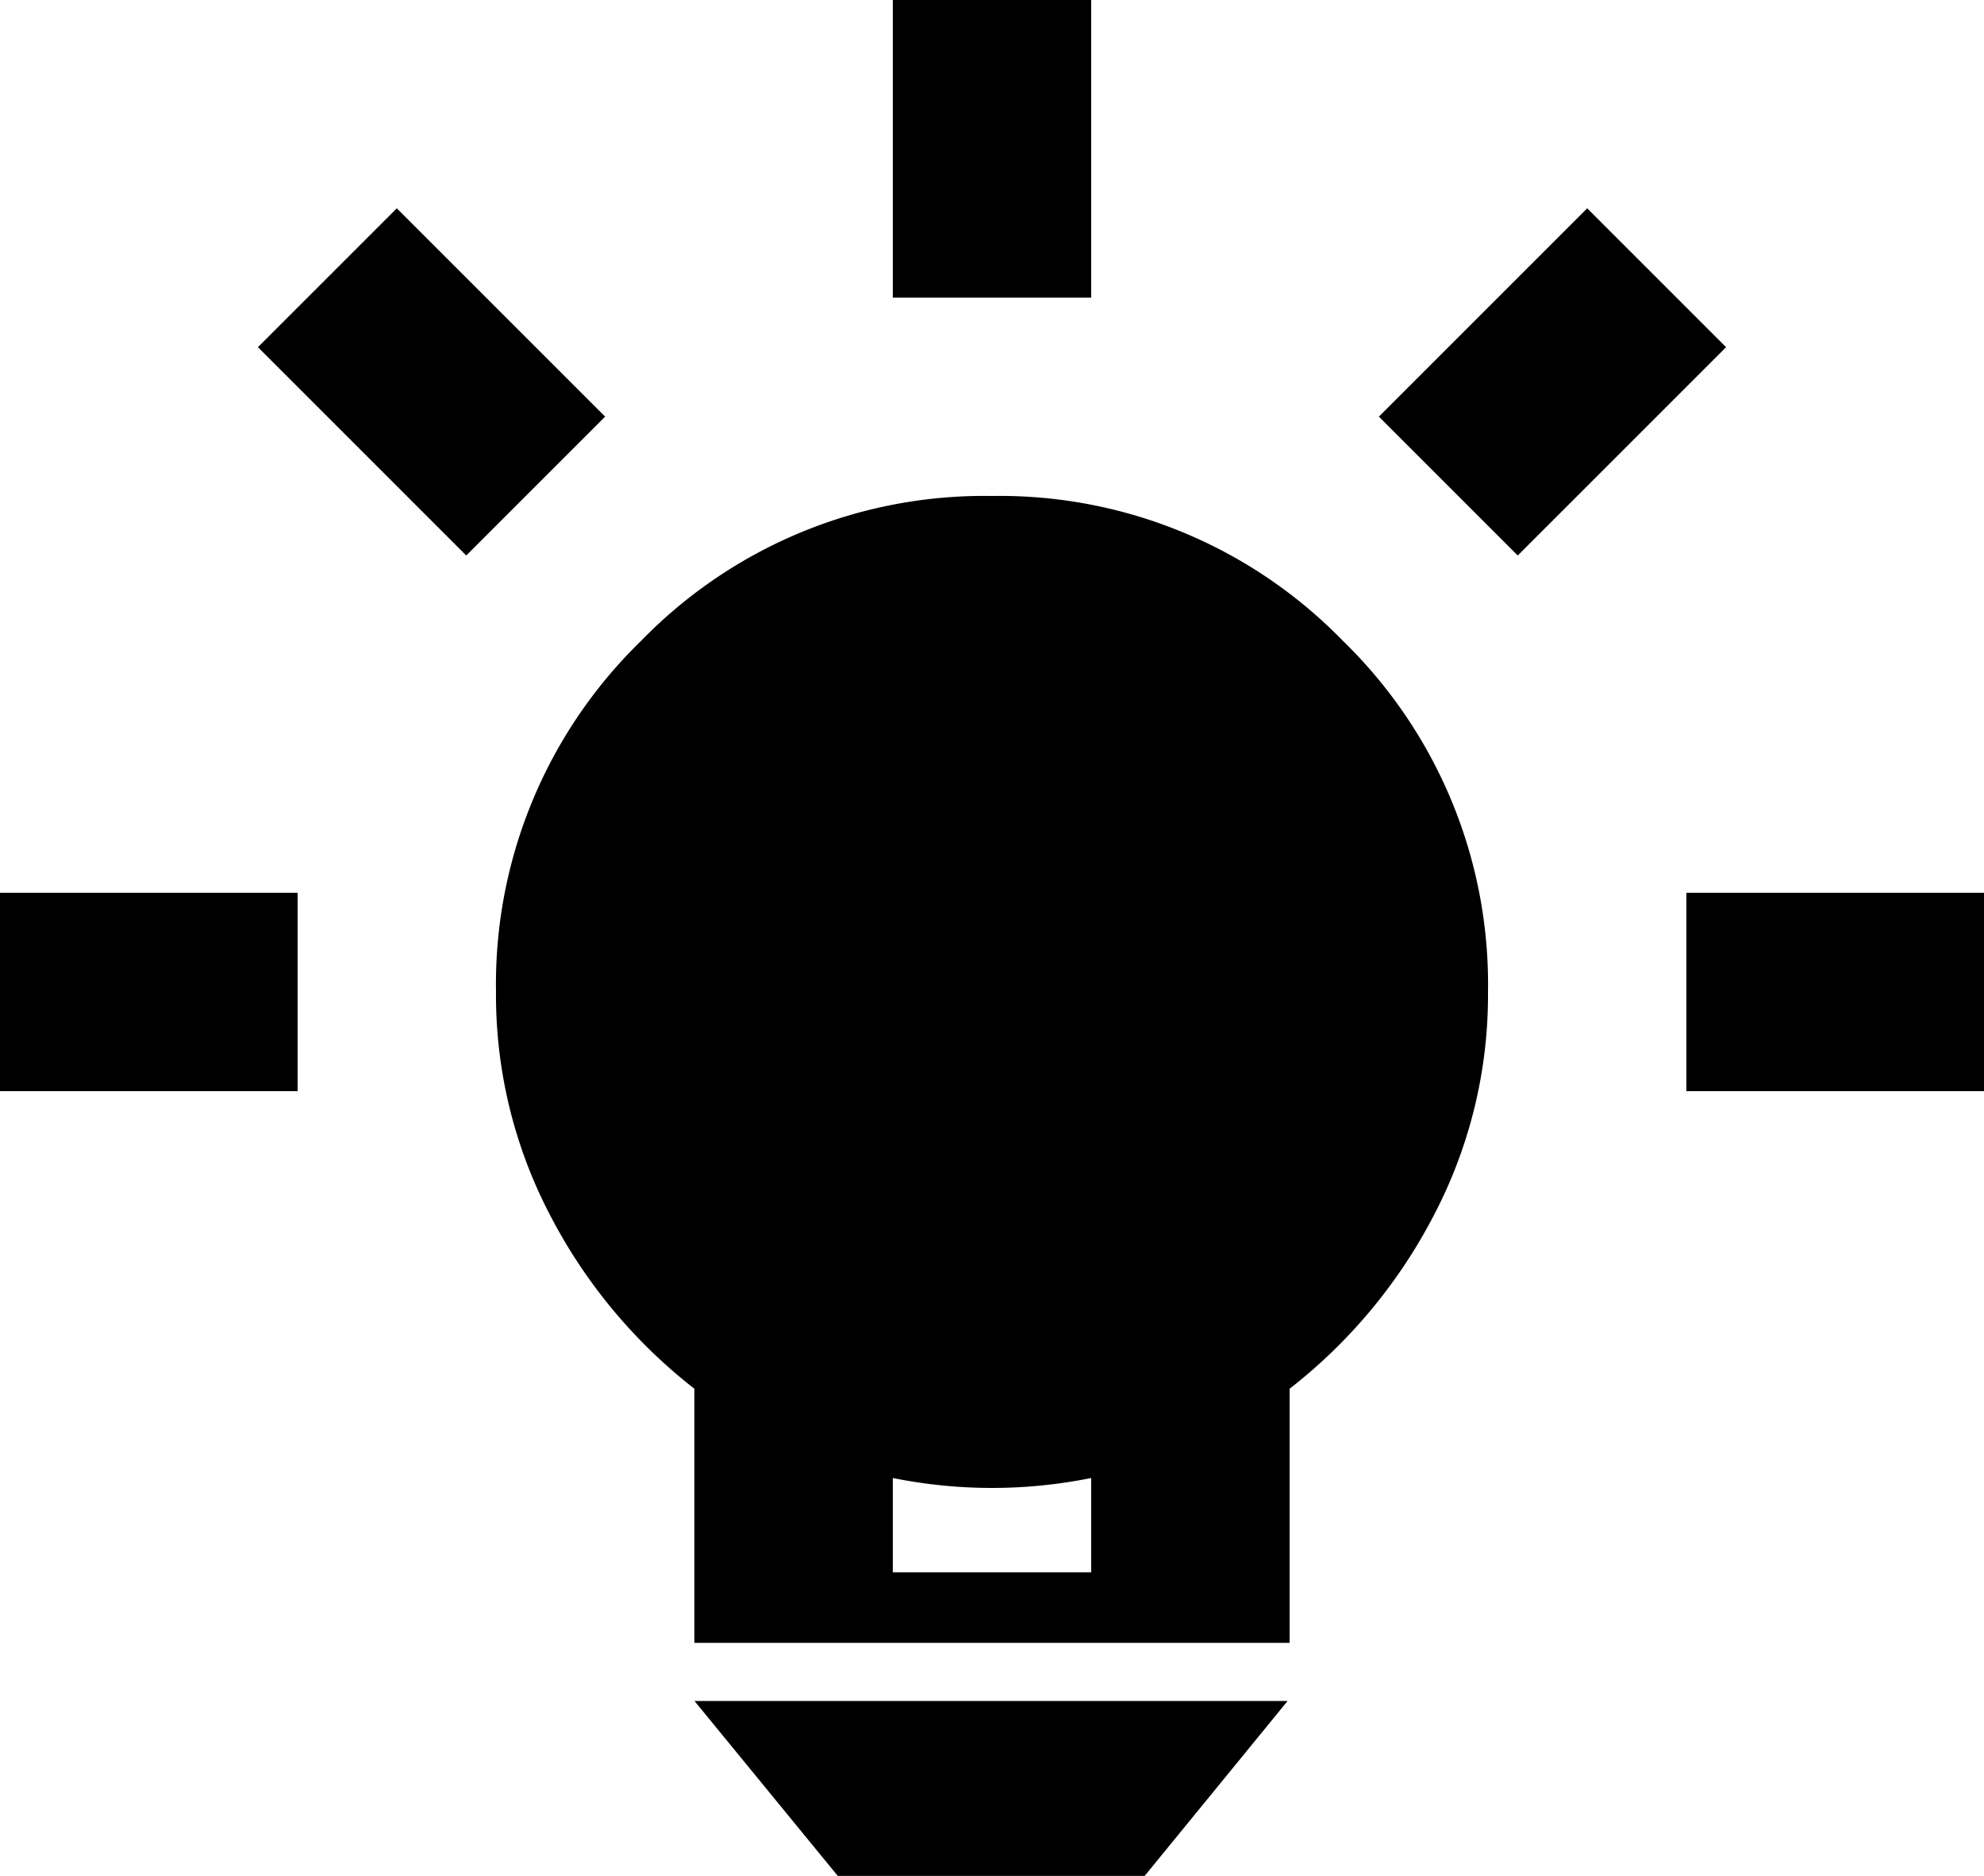
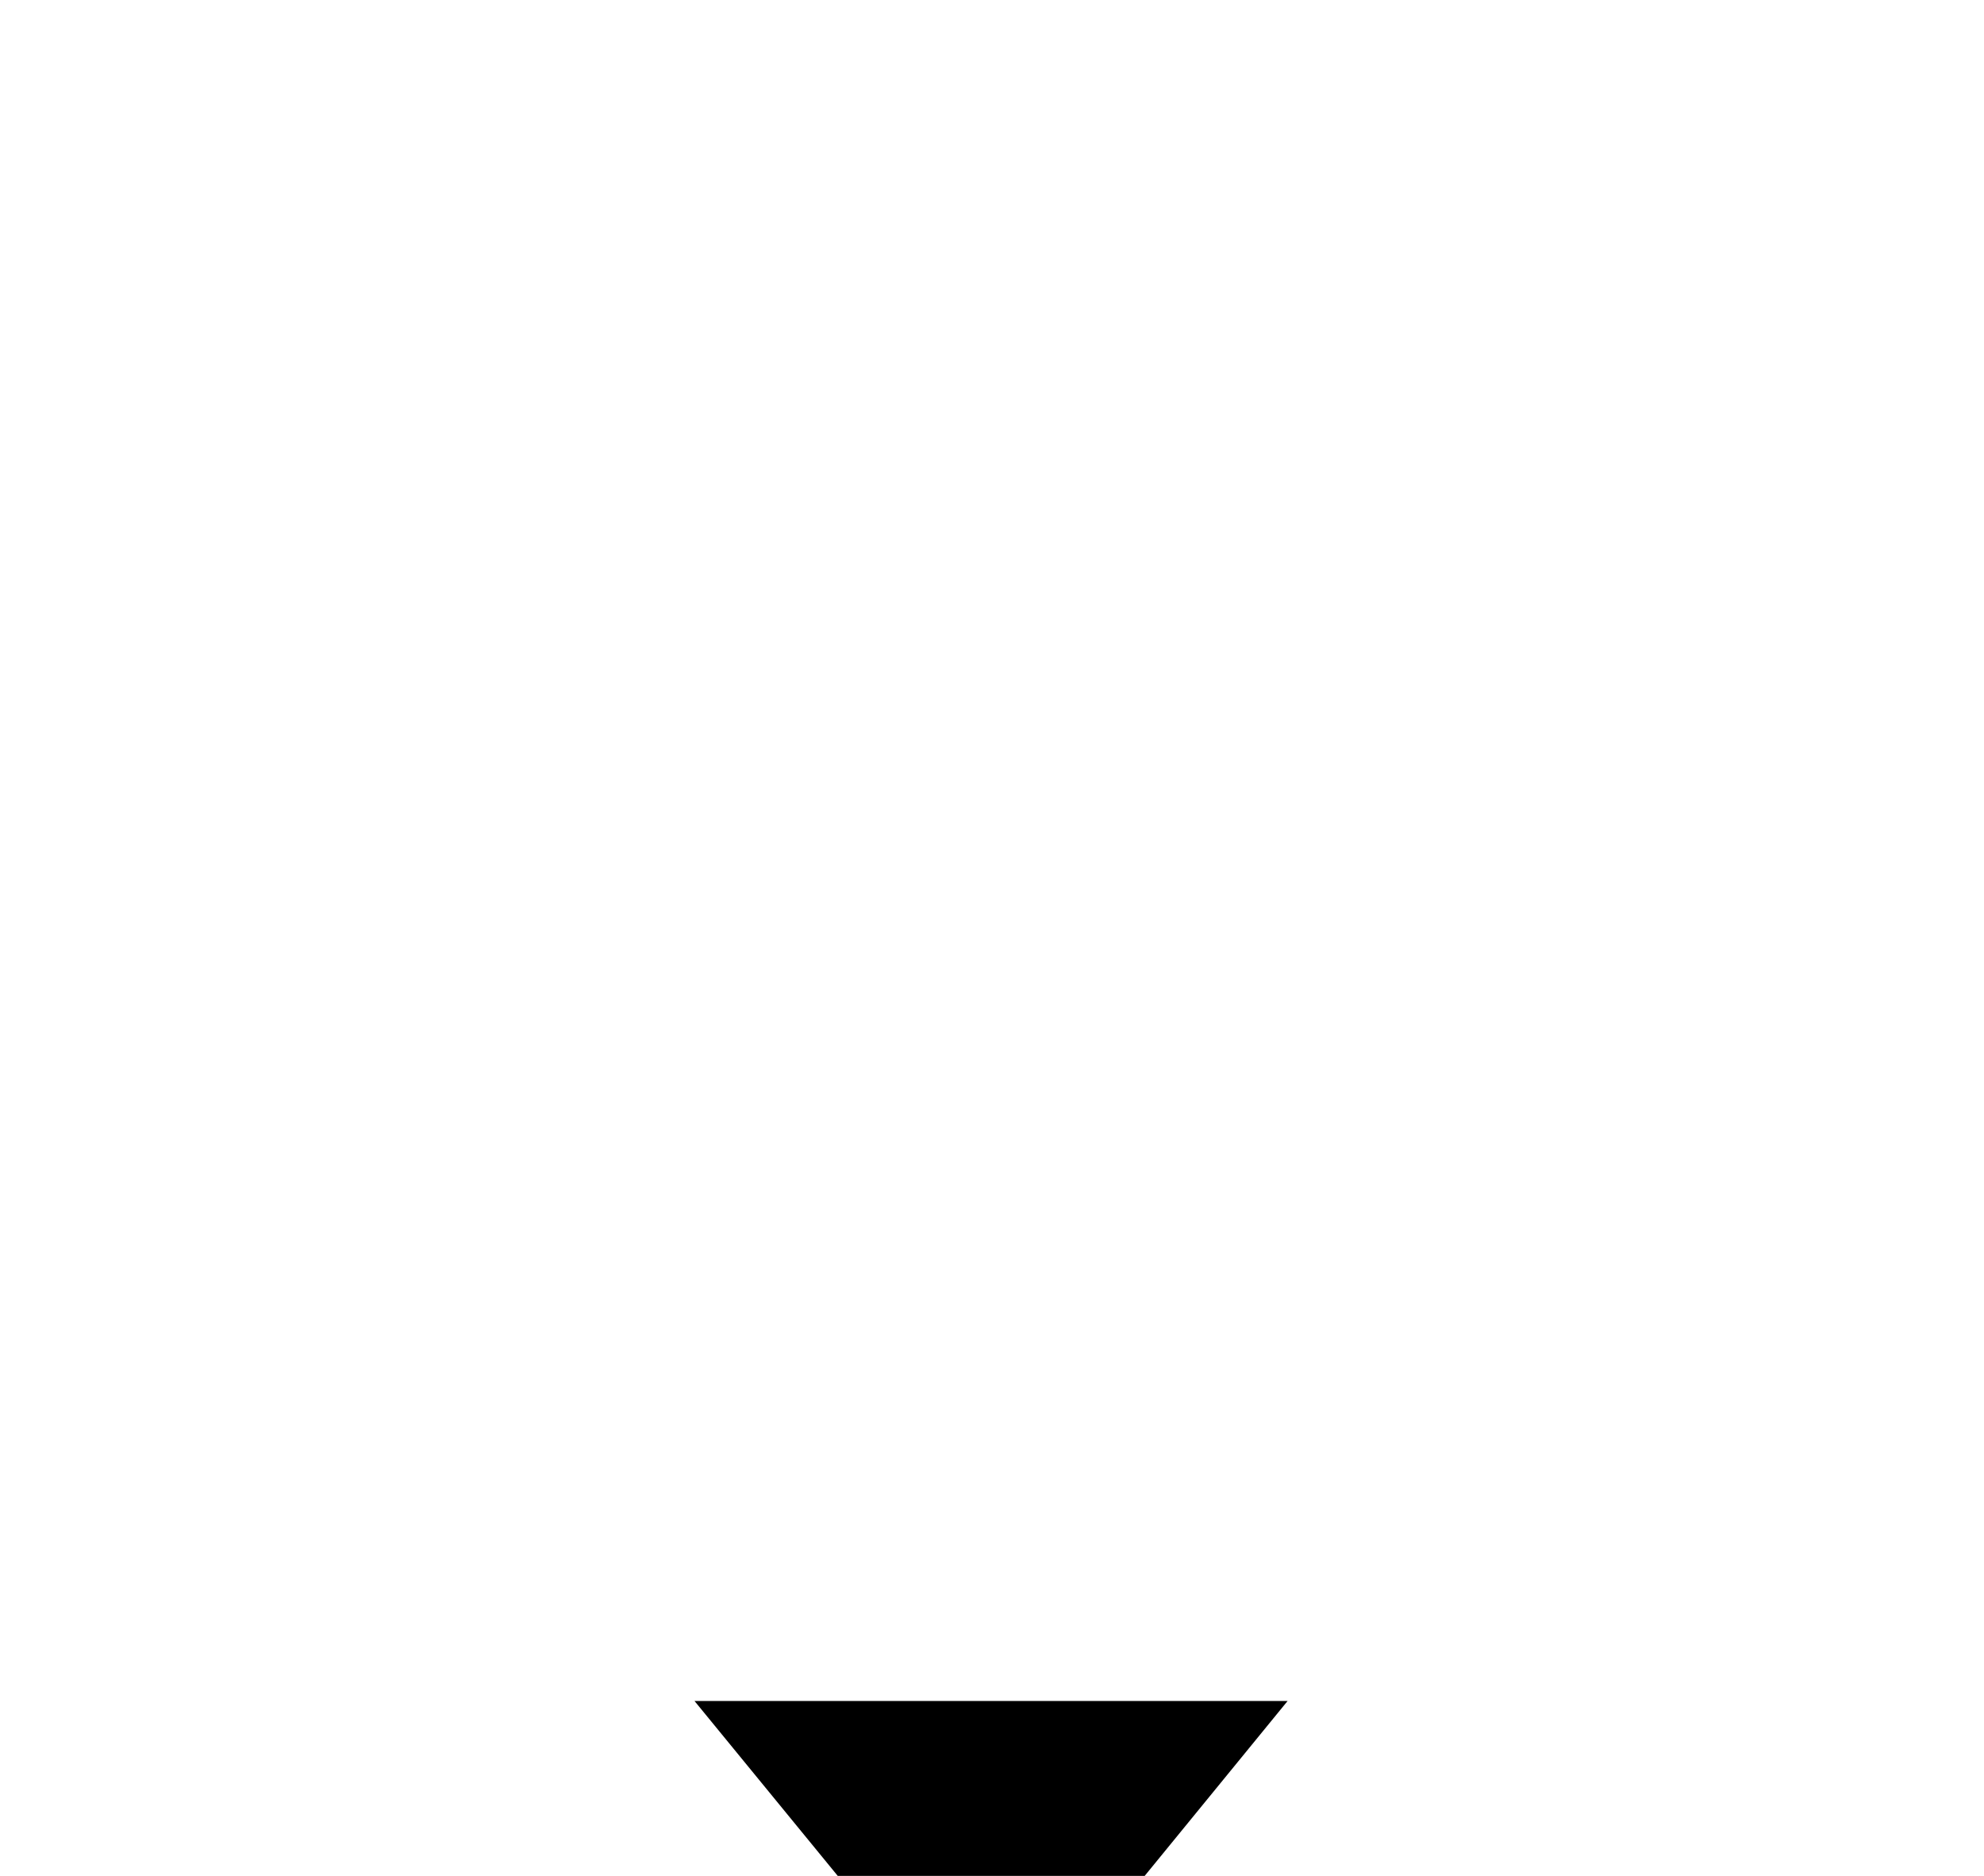
<svg xmlns="http://www.w3.org/2000/svg" width="24" height="22.693" viewBox="0 0 24 22.693">
  <defs>
    <clipPath id="a">
      <rect width="24" height="22.693" fill="none" />
    </clipPath>
  </defs>
  <g transform="translate(0 0)">
    <g transform="translate(0 0)" clip-path="url(#a)">
-       <path d="M13.2,3.6H10.8V0h2.4ZM24,13.2H20.4V10.8H24ZM3.6,10.8v2.4H0V10.8ZM4.8,2.52,7.32,5.04,5.64,6.72,3.12,4.2Zm14.4,0L20.88,4.2,18.36,6.72,16.68,5.04ZM12,6a5.786,5.786,0,0,1,4.246,1.754A5.789,5.789,0,0,1,18,12a5.738,5.738,0,0,1-.646,2.684A6.38,6.38,0,0,1,15.6,16.8v3.074H8.4V16.8a6.38,6.38,0,0,1-1.754-2.116A5.738,5.738,0,0,1,6,12,5.789,5.789,0,0,1,7.754,7.754,5.784,5.784,0,0,1,12,6m1.2,11.88c-.2.04-.4.07-.6.09a6.015,6.015,0,0,1-1.2,0c-.2-.02-.4-.05-.6-.09v1.141h2.4Z" transform="translate(0 0)" />
      <path d="M12.446,19.264H8.733L7,17.148h7.175Z" transform="translate(1.401 3.429)" />
    </g>
  </g>
</svg>